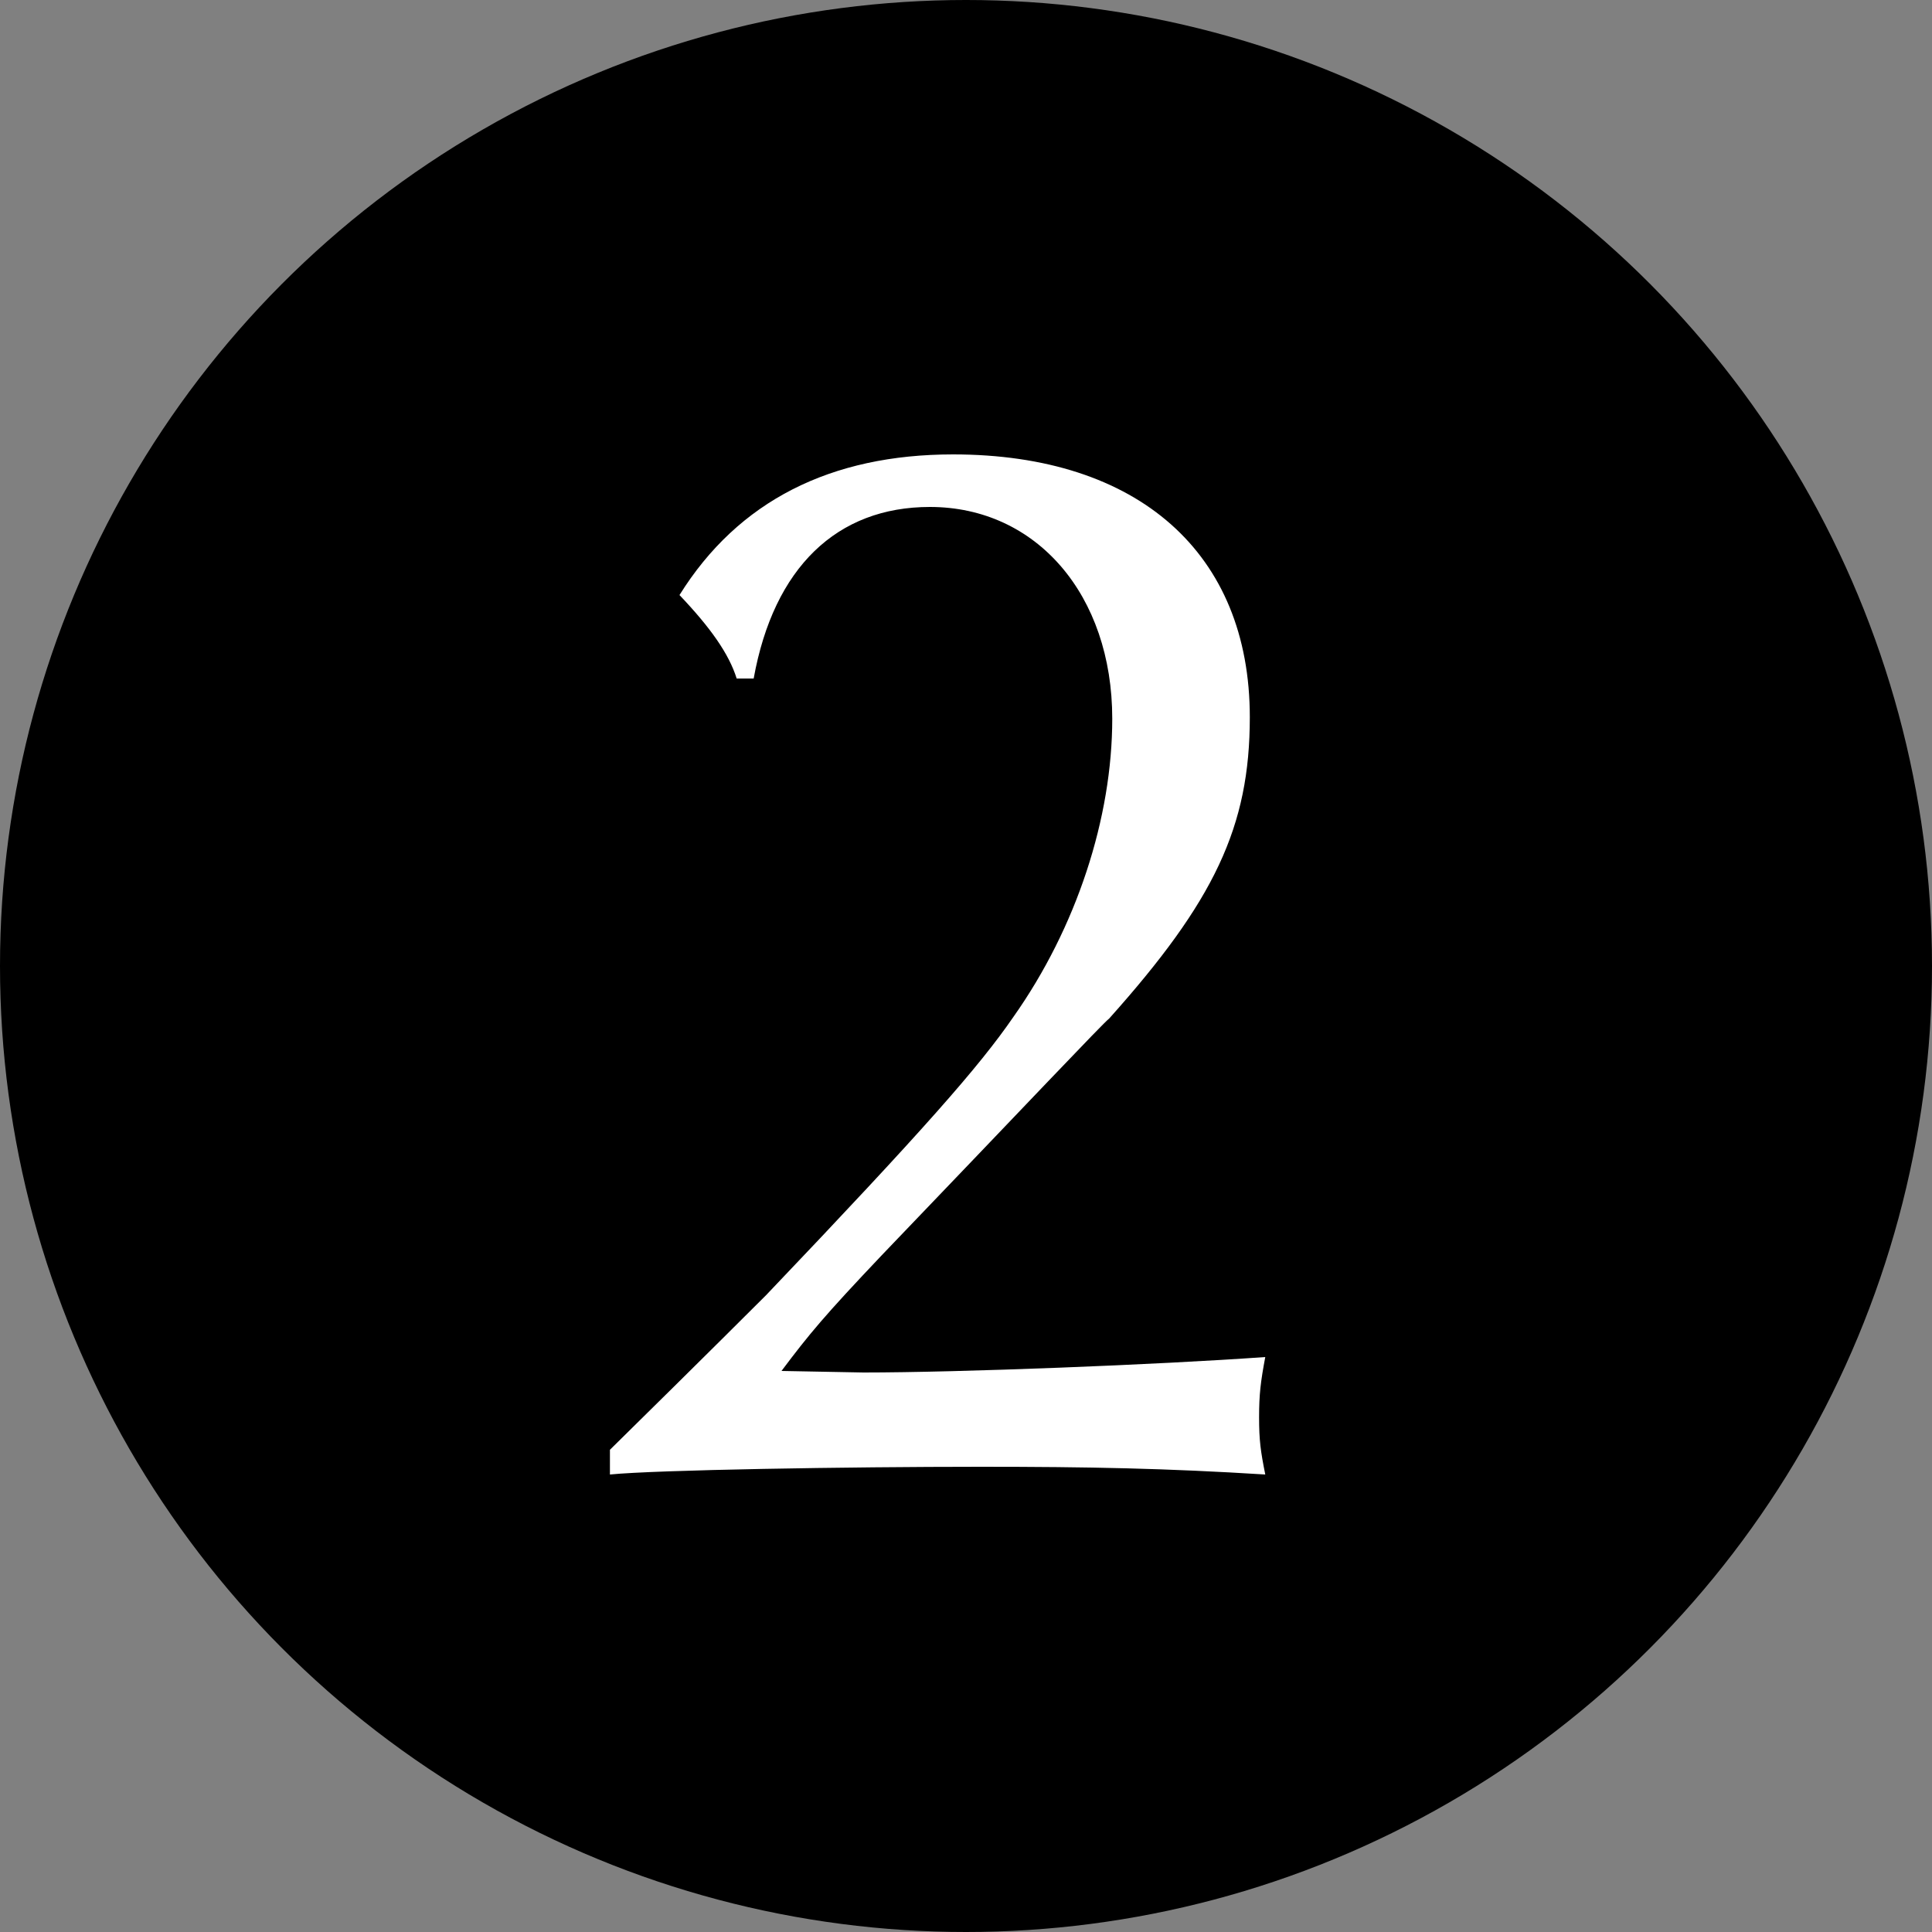
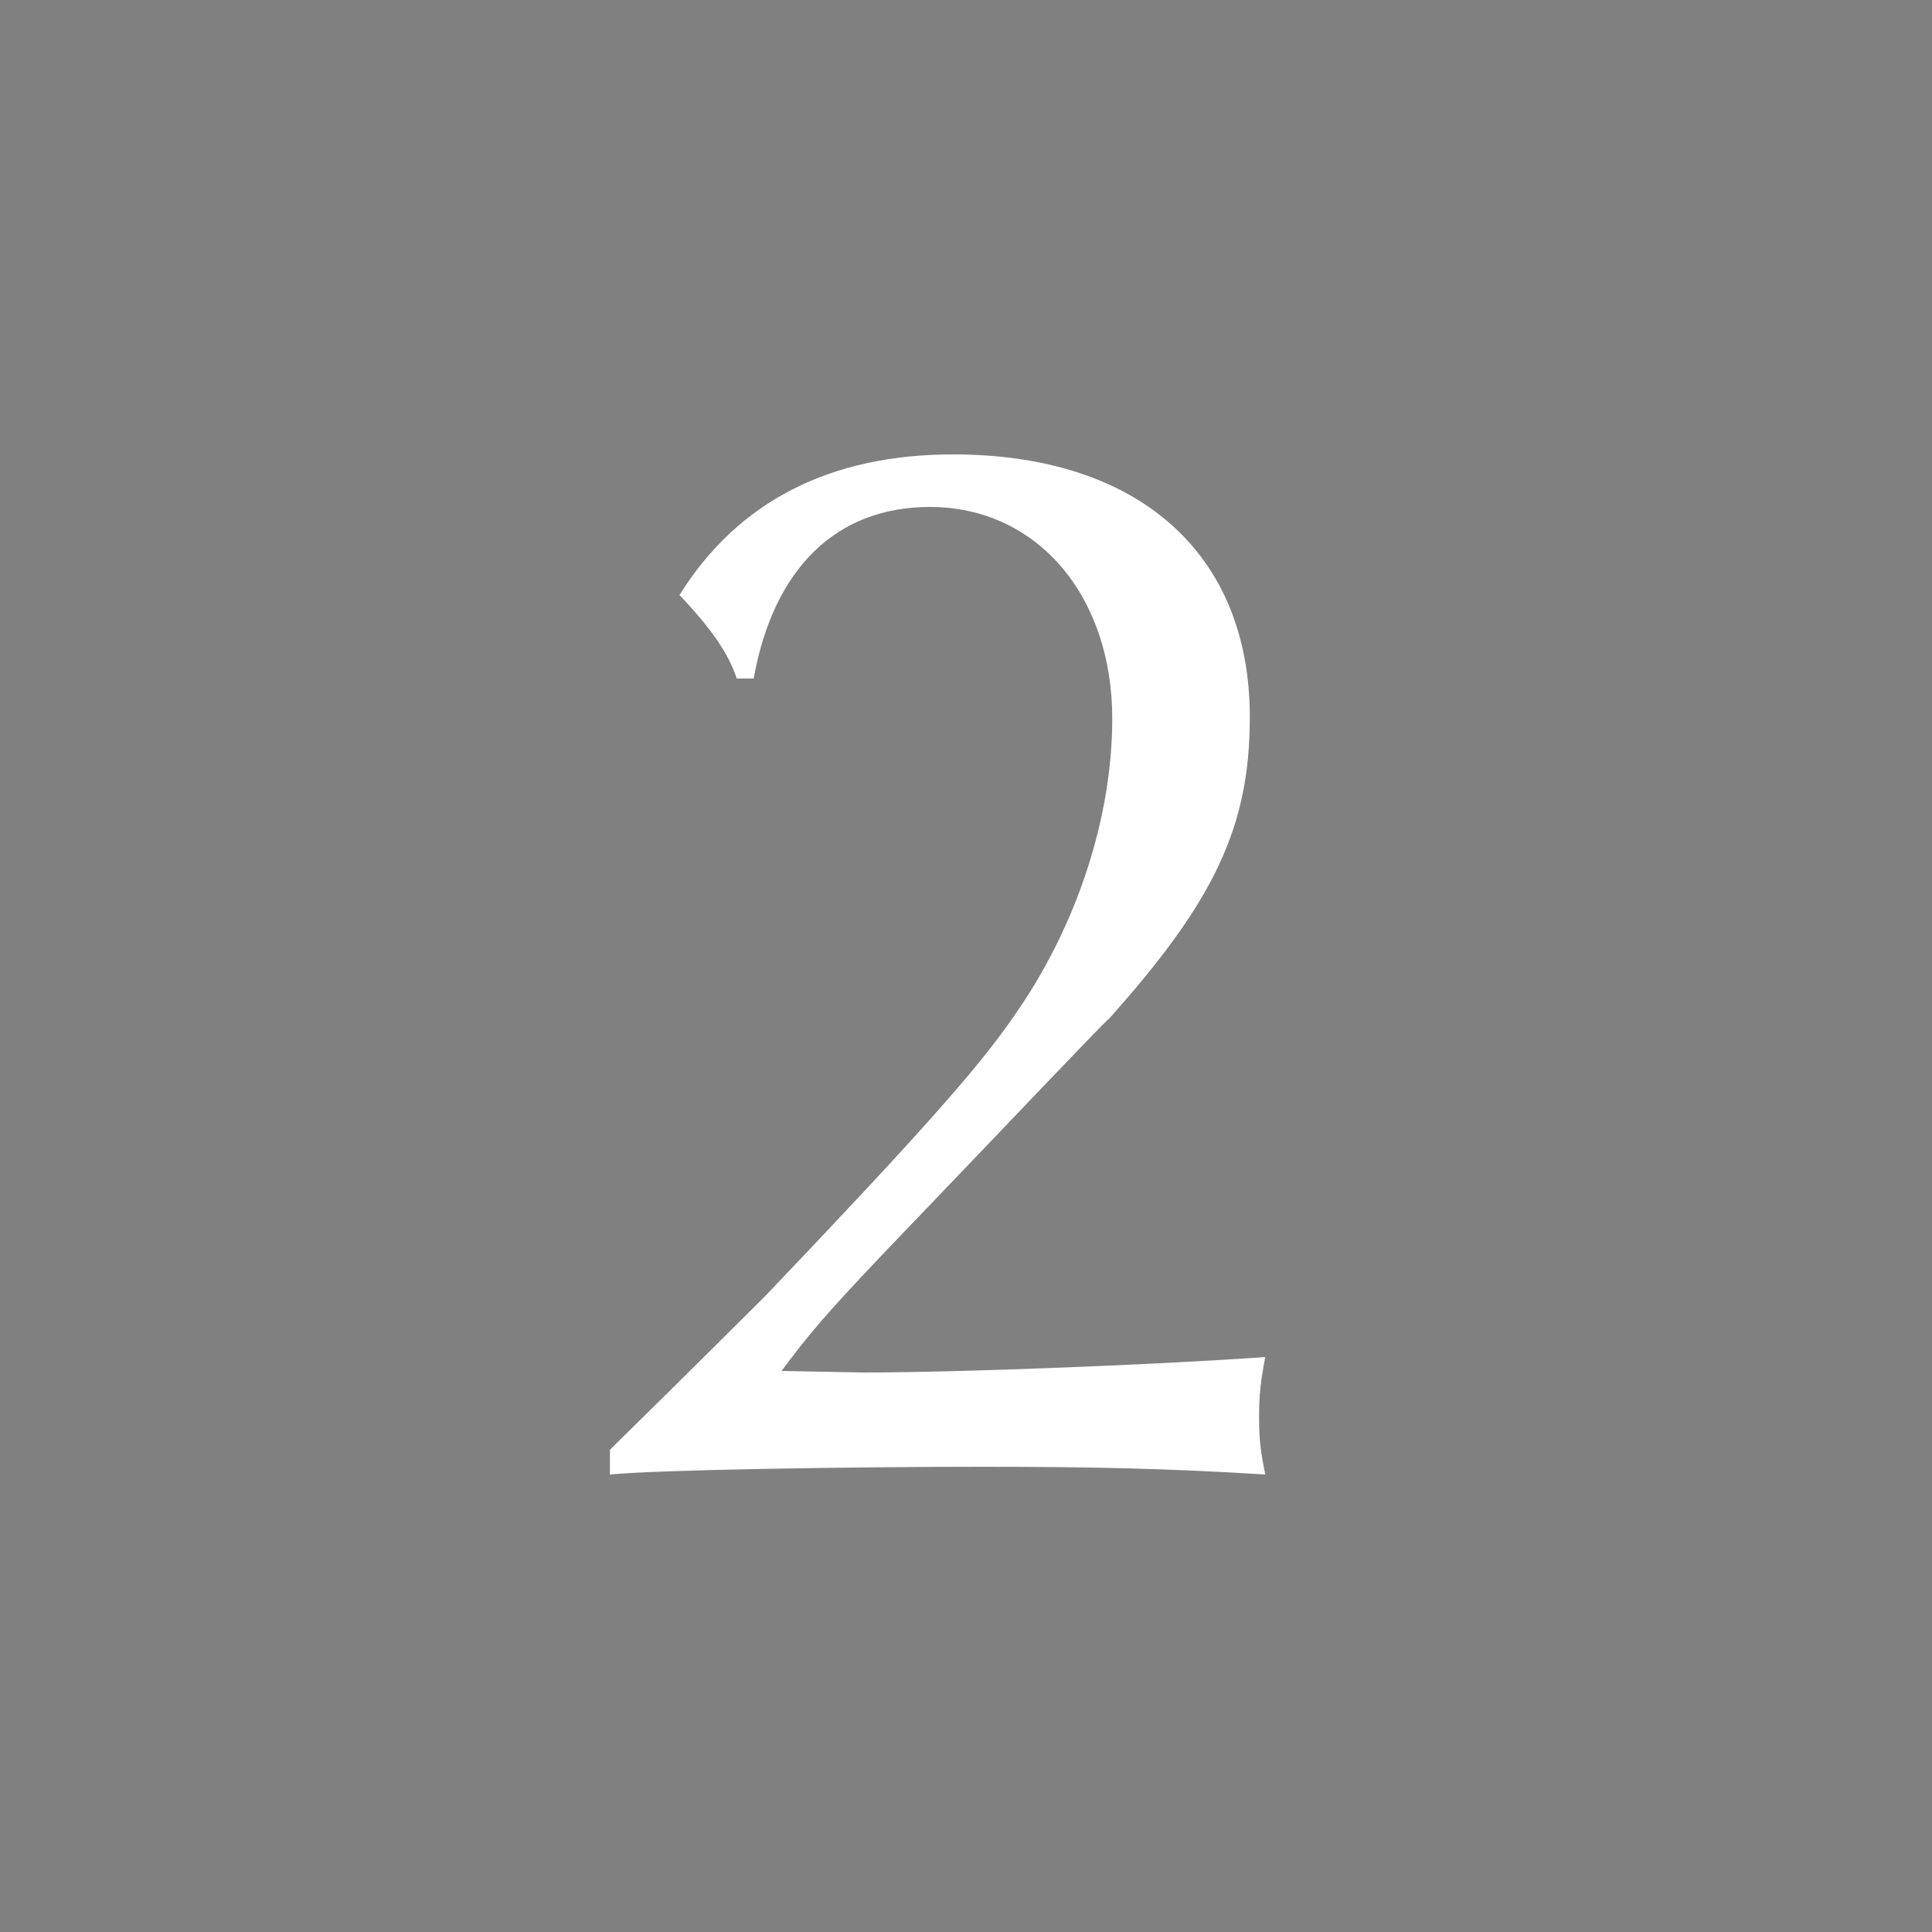
<svg xmlns="http://www.w3.org/2000/svg" width="50" height="50" viewBox="0 0 50 50" fill="none">
  <rect x="0" y="0" width="50" height="50" fill="#808080" stroke="none" />
-   <circle cx="25" cy="25" r="25" fill="#000" />
  <path d="M15.785 38.16v-.64c2.52-2.48 3.88-3.84 4.04-4 4.08-4.28 5.52-5.92 6.4-7.2 1.64-2.32 2.56-5.16 2.56-7.72 0-3.2-1.96-5.48-4.72-5.48-2.4 0-4.04 1.56-4.56 4.44h-.44c-.2-.64-.68-1.32-1.48-2.16 1.52-2.44 3.92-3.64 7.08-3.64 4.8 0 7.68 2.56 7.68 6.8 0 2.84-.92 4.76-3.64 7.8-.16.12-2.12 2.2-5.88 6.12-1.48 1.56-1.88 2.04-2.6 3l2.12.04c2.48 0 7.6-.2 10.4-.4-.12.64-.16.96-.16 1.56 0 .6.04.88.16 1.48-2.56-.16-4.56-.2-7.36-.2-3.44 0-8.4.08-9.6.2z" fill="#fff" />
</svg>